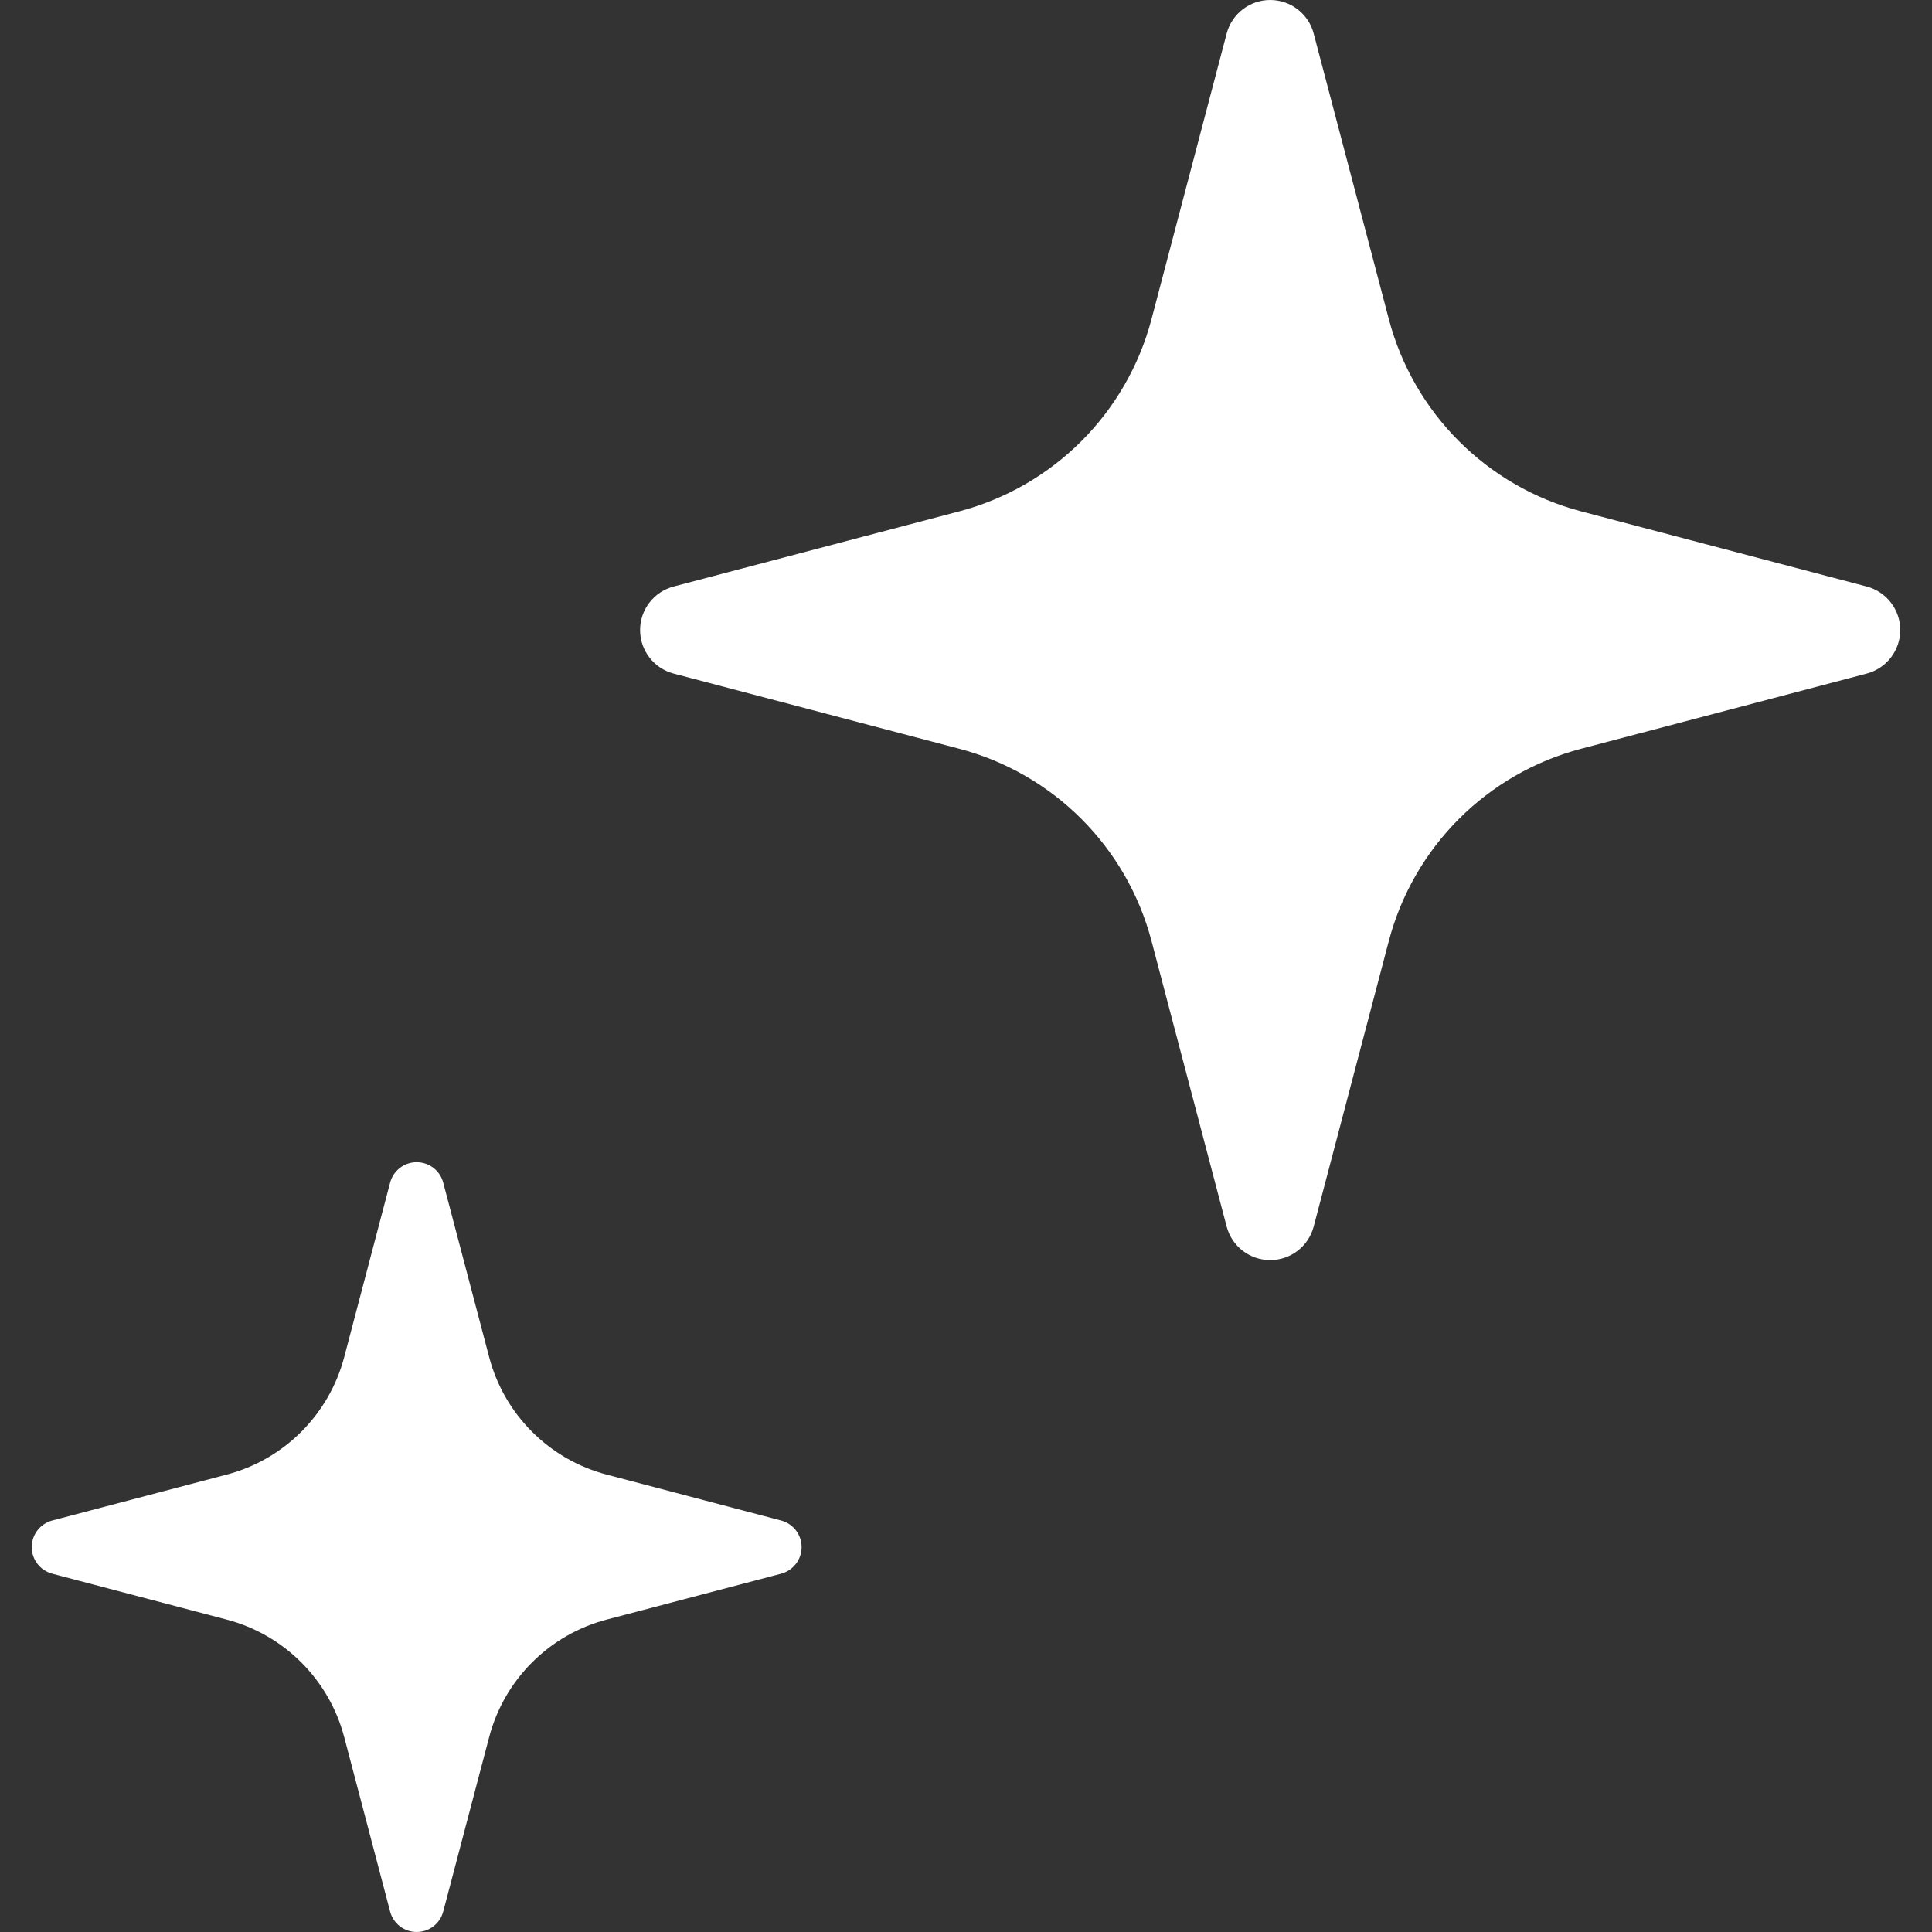
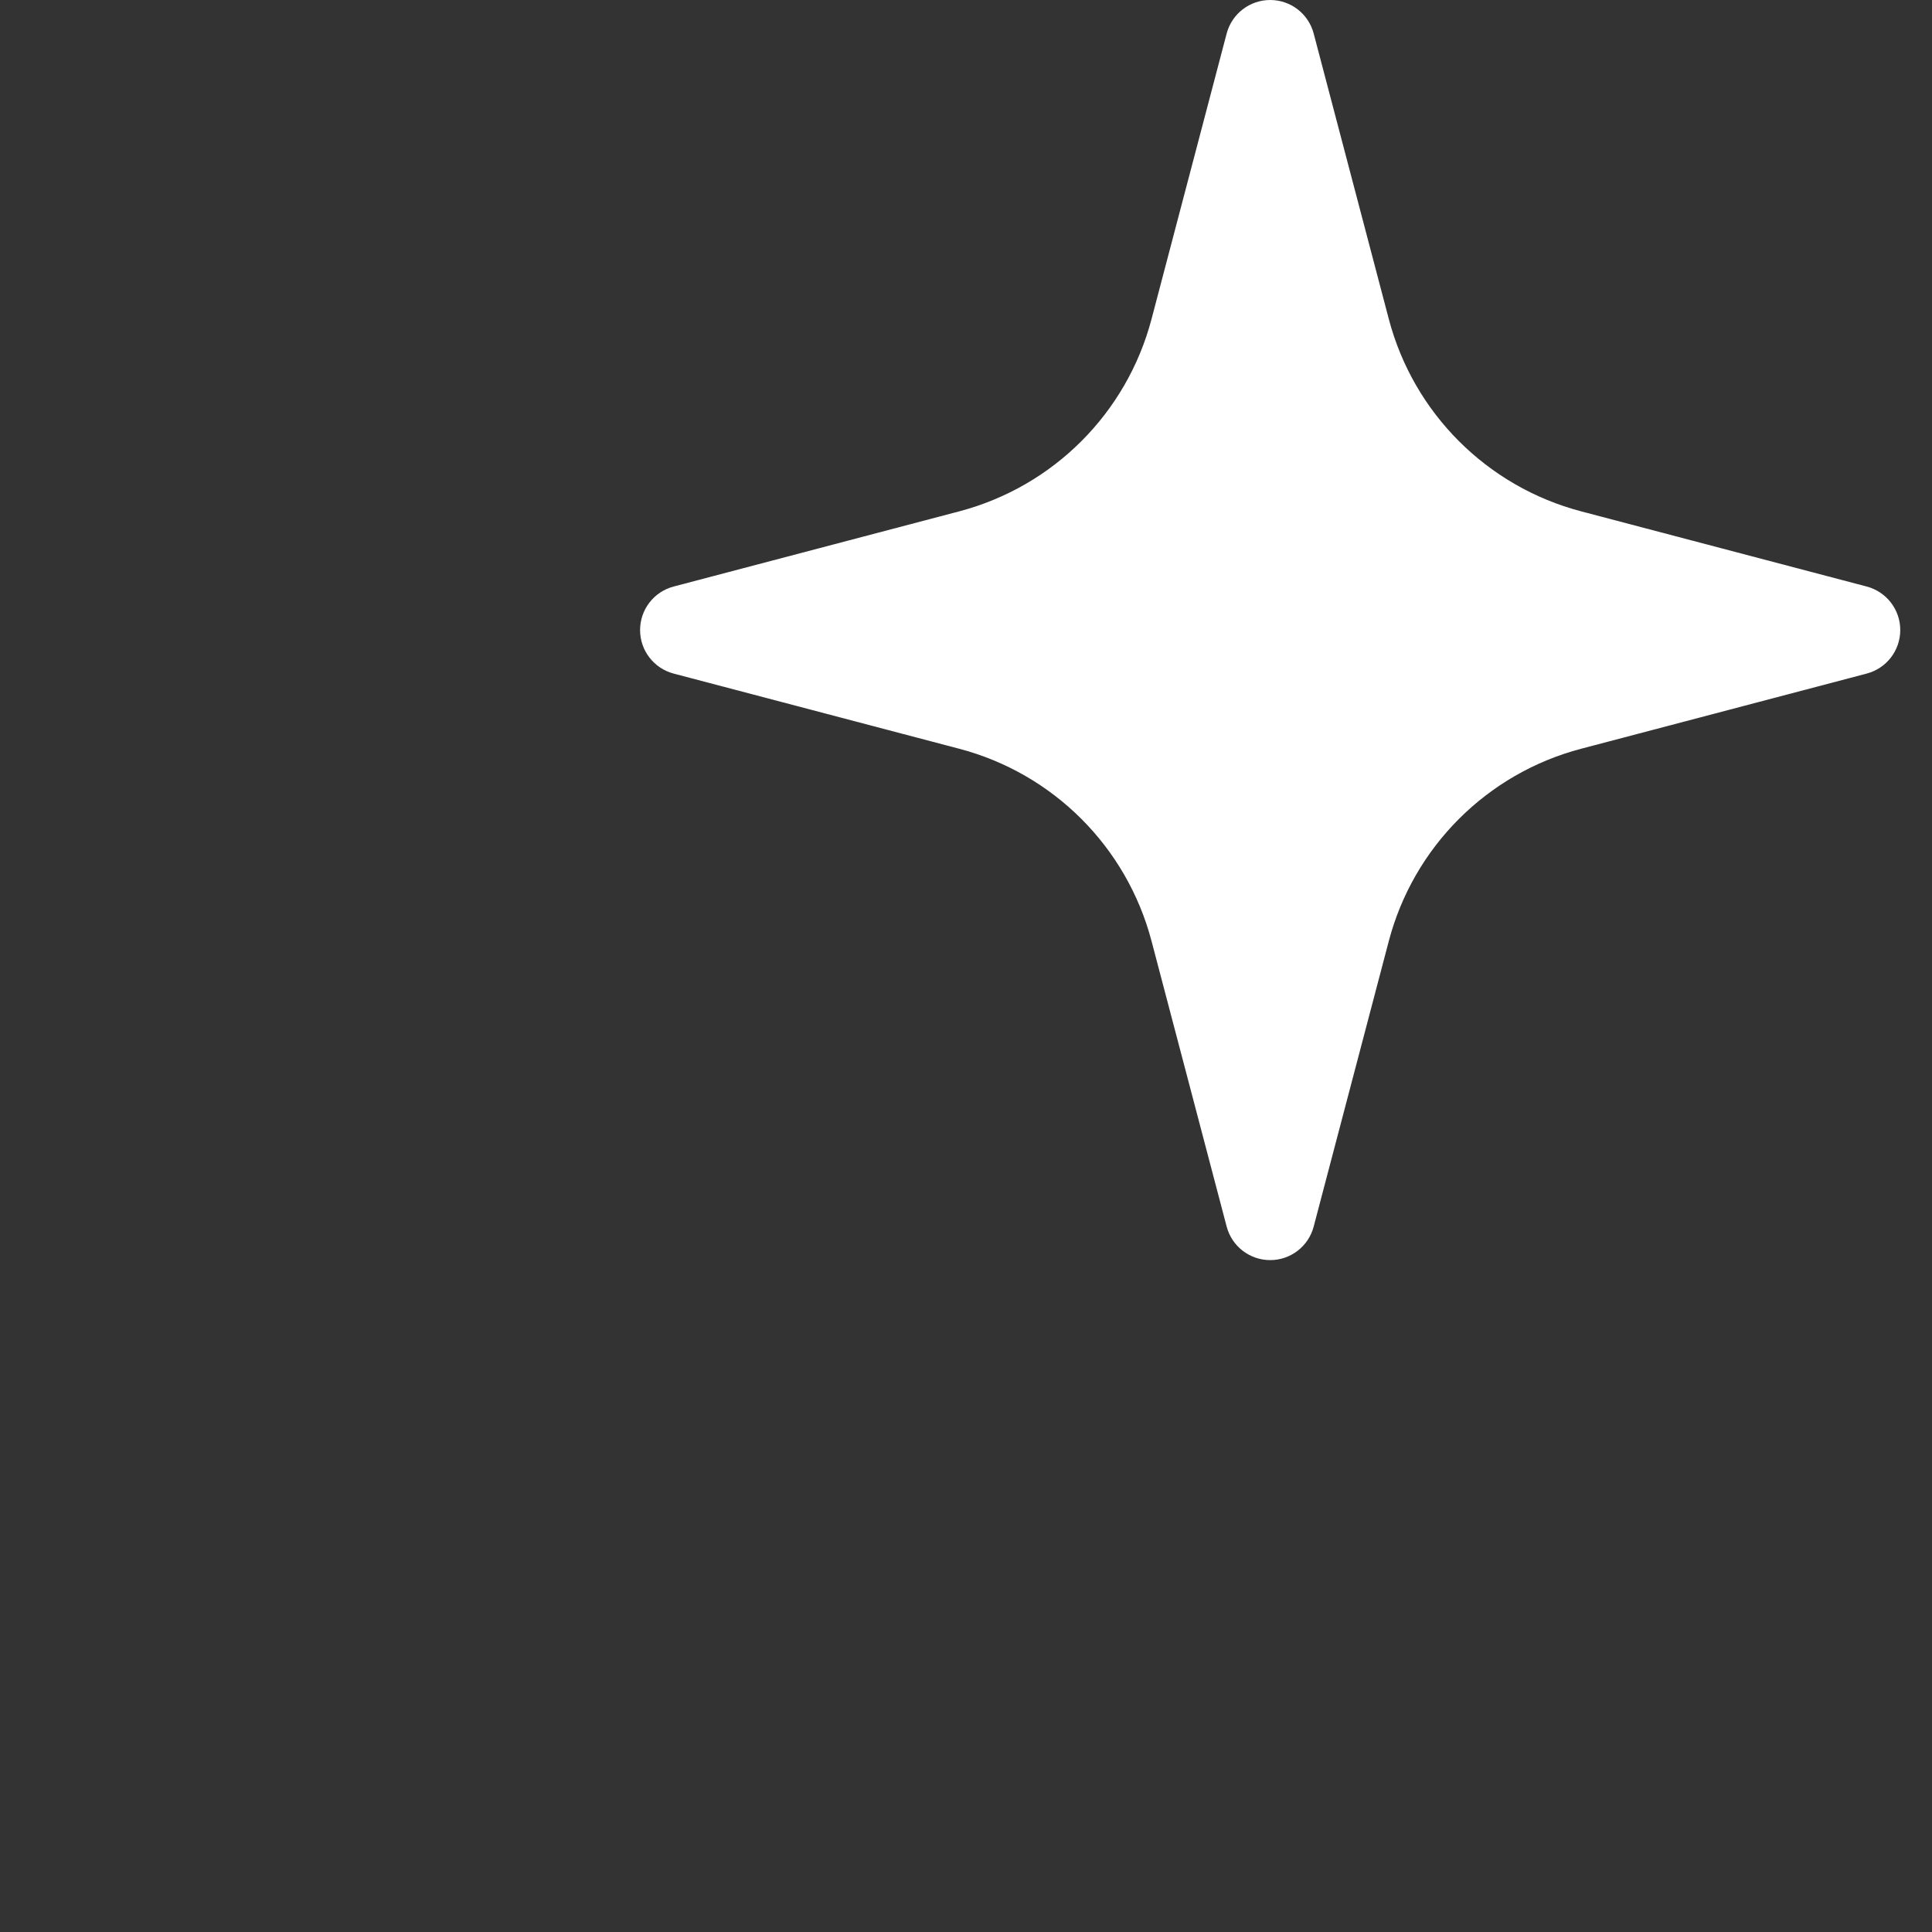
<svg xmlns="http://www.w3.org/2000/svg" version="1.1" id="_x32_" x="0px" y="0px" viewBox="0 0 512 512" style="width: 256px; height: 256px; opacity: 1;" xml:space="preserve">
  <rect x="0" y="0" width="512" height="512" fill="#333333" stroke="none" />
  <style type="text/css">
	.st0{fill:#4B4B4B;}
</style>
  <g>
-     <path class="st0" d="M494.696,155.436l-75.664-19.918c-24.946-6.56-44.421-26.036-50.982-50.963L348.142,8.892   C346.769,3.647,342.032,0,336.618,0c-5.424,0-10.161,3.647-11.542,8.892l-19.908,75.664c-6.56,24.927-26.036,44.402-50.982,50.963   l-75.664,19.918c-5.245,1.381-8.892,6.109-8.892,11.533c0,5.424,3.647,10.151,8.892,11.534l75.664,19.917   c24.946,6.552,44.422,26.036,50.982,50.963l19.908,75.665c1.381,5.245,6.119,8.892,11.542,8.892c5.414,0,10.151-3.647,11.524-8.892   l19.907-75.665c6.561-24.927,26.036-44.411,50.982-50.963l75.664-19.917c5.244-1.382,8.892-6.11,8.892-11.534   C503.587,161.546,499.94,156.818,494.696,155.436z" style="fill: rgb(255, 255, 255);" />
-     <path class="st0" d="M207.001,402.949l-46.226-12.163c-15.236-4.004-27.136-15.904-31.14-31.13l-12.172-46.226   c-0.837-3.215-3.723-5.432-7.041-5.432c-3.308,0-6.203,2.218-7.04,5.432l-12.163,46.226c-4.014,15.226-15.913,27.126-31.149,31.13   l-46.226,12.163c-3.196,0.846-5.432,3.741-5.432,7.049c0,3.309,2.237,6.204,5.432,7.049l46.226,12.163   c15.236,4.004,27.136,15.904,31.149,31.131l12.163,46.226c0.836,3.215,3.732,5.433,7.04,5.433c3.318,0,6.204-2.218,7.041-5.433   l12.172-46.226c4.004-15.227,15.904-27.127,31.14-31.131l46.226-12.163c3.196-0.845,5.432-3.74,5.432-7.049   C212.434,406.69,210.197,403.795,207.001,402.949z" style="fill: rgb(255, 255, 255);" />
+     <path class="st0" d="M494.696,155.436l-75.664-19.918c-24.946-6.56-44.421-26.036-50.982-50.963L348.142,8.892   C346.769,3.647,342.032,0,336.618,0c-5.424,0-10.161,3.647-11.542,8.892l-19.908,75.664c-6.56,24.927-26.036,44.402-50.982,50.963   l-75.664,19.918c-5.245,1.381-8.892,6.109-8.892,11.533c0,5.424,3.647,10.151,8.892,11.534l75.664,19.917   c24.946,6.552,44.422,26.036,50.982,50.963l19.908,75.665c1.381,5.245,6.119,8.892,11.542,8.892c5.414,0,10.151-3.647,11.524-8.892   l19.907-75.665c6.561-24.927,26.036-44.411,50.982-50.963l75.664-19.917c5.244-1.382,8.892-6.11,8.892-11.534   C503.587,161.546,499.94,156.818,494.696,155.436" style="fill: rgb(255, 255, 255);" />
  </g>
</svg>